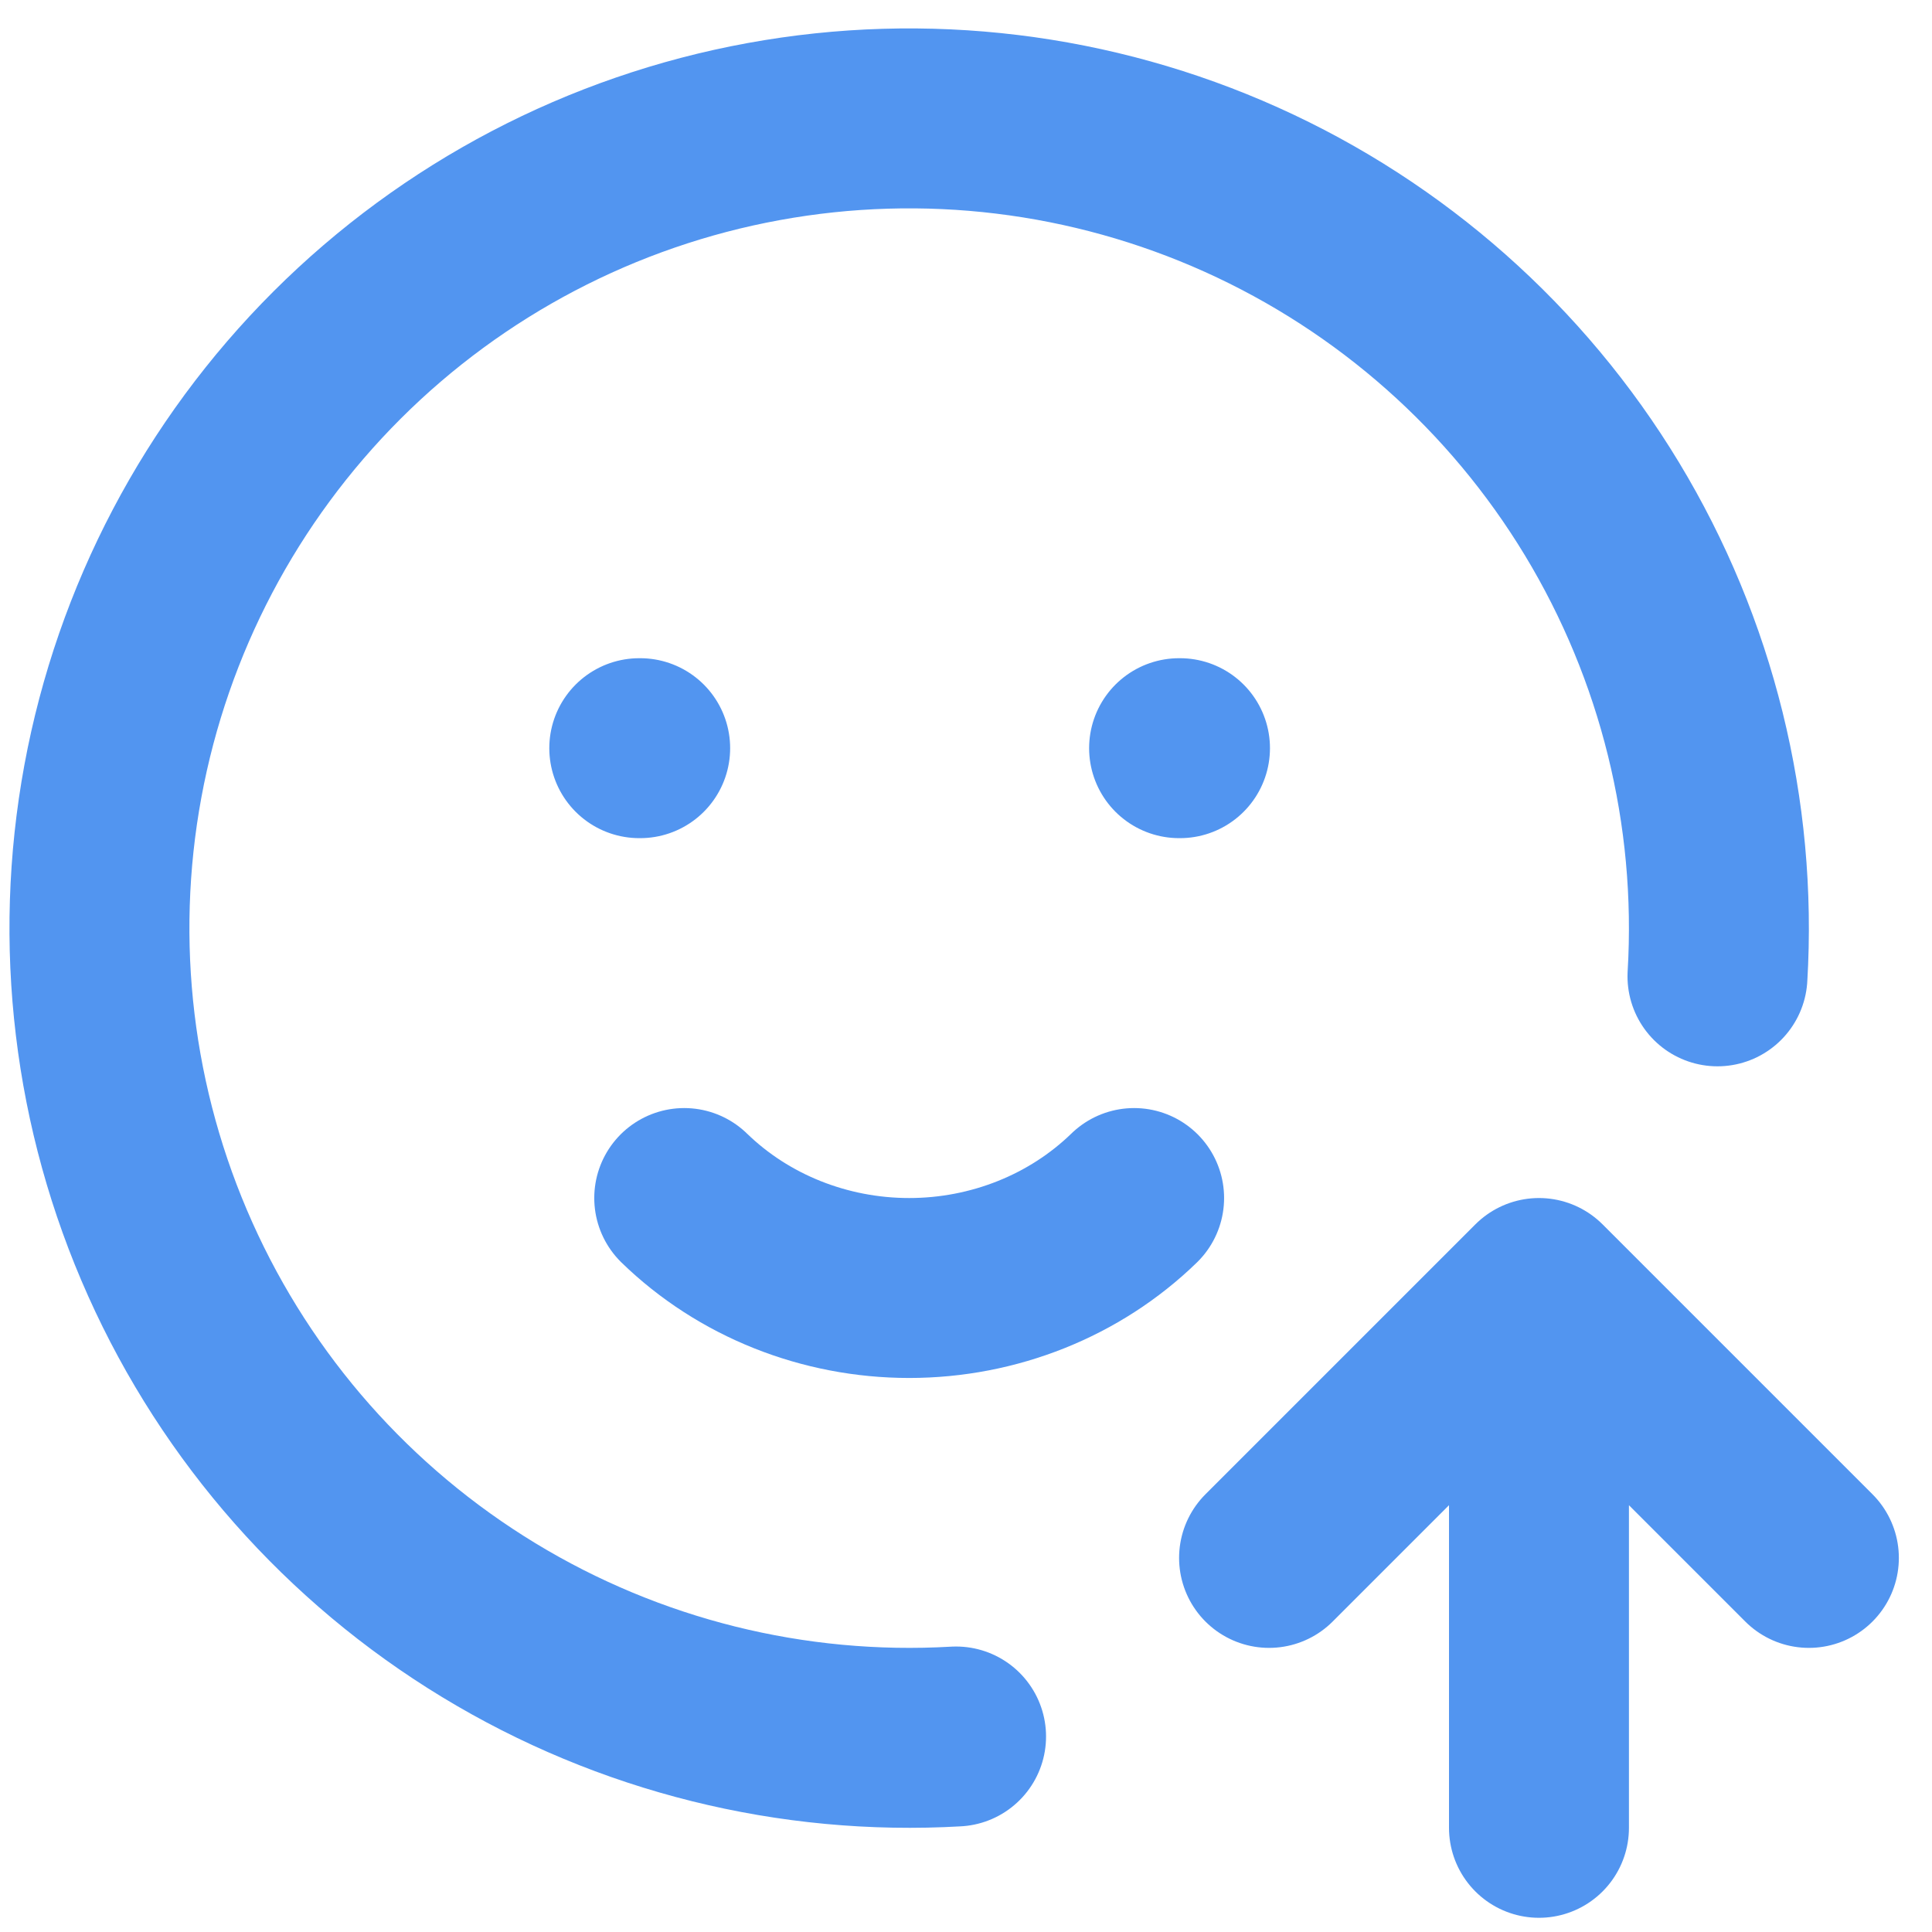
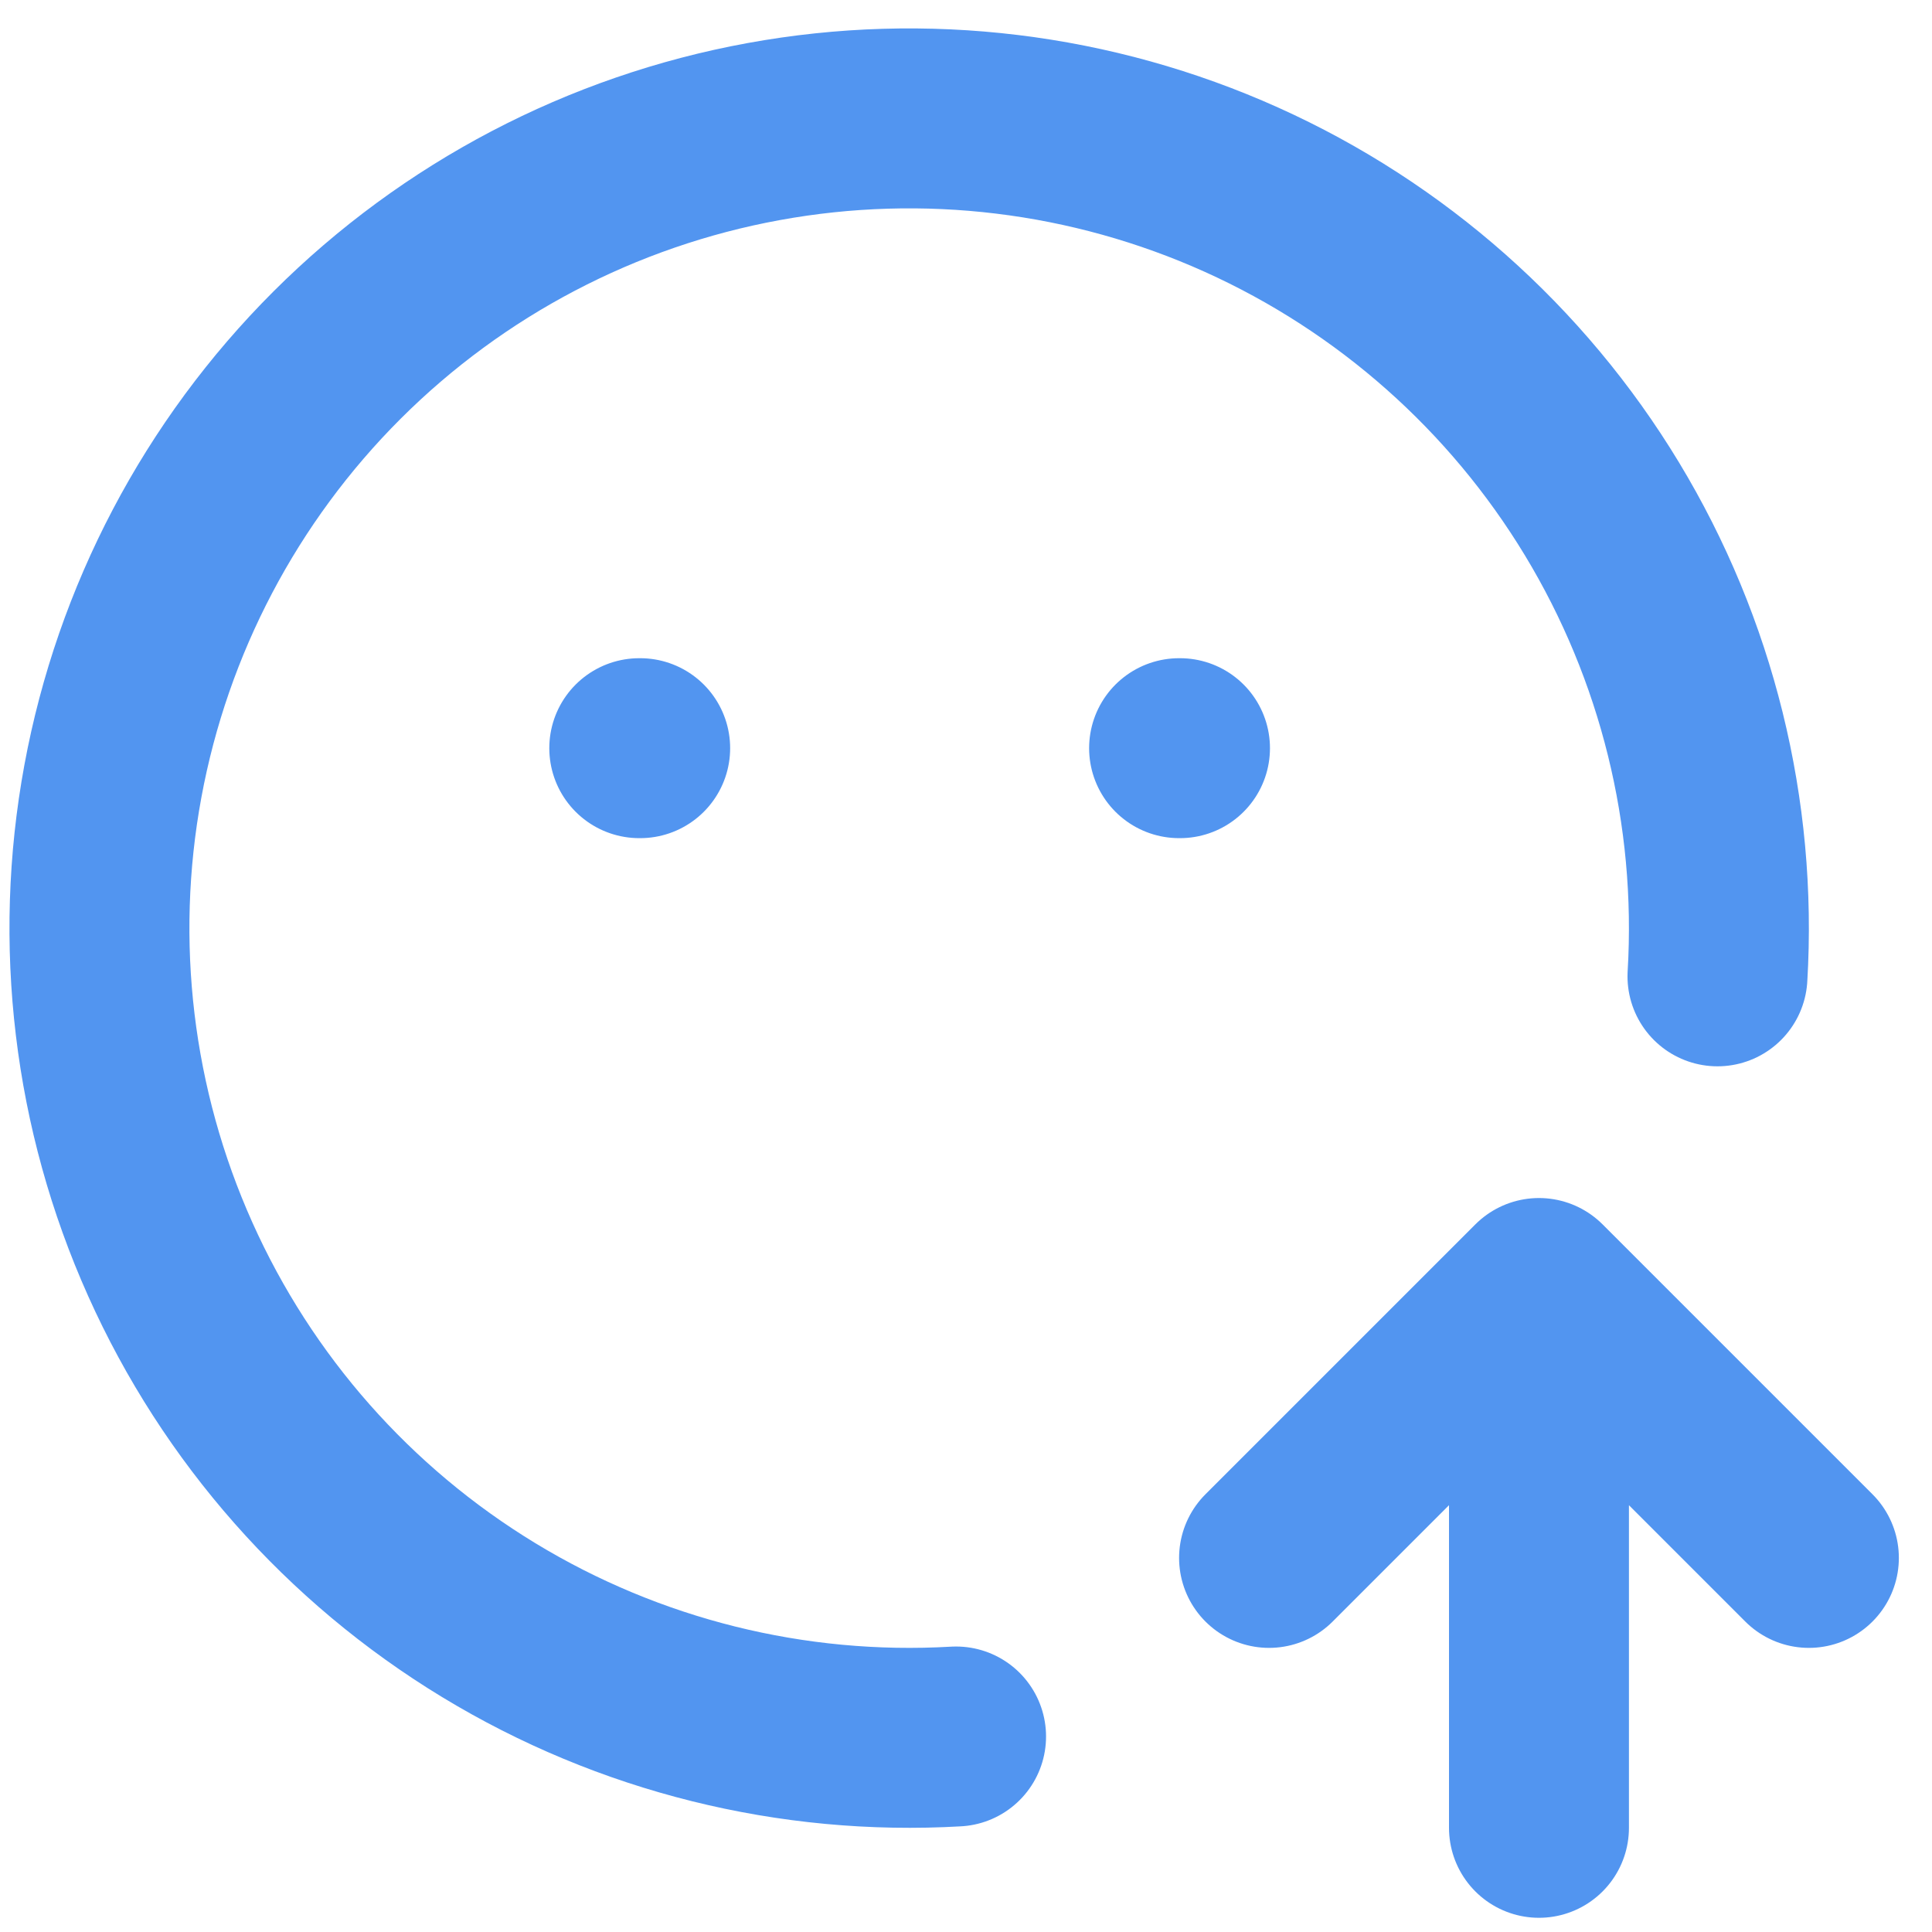
<svg xmlns="http://www.w3.org/2000/svg" width="51" height="51" viewBox="0 0 51 51" fill="none">
  <path d="M45.337 25.773C45.595 21.446 44.532 17.143 42.288 13.434C40.044 9.726 36.725 6.787 32.773 5.008C28.82 3.229 24.42 2.694 20.156 3.474C15.892 4.253 11.966 6.311 8.898 9.373C5.831 12.436 3.767 16.358 2.98 20.621C2.193 24.884 2.721 29.285 4.494 33.24C6.266 37.196 9.199 40.519 12.904 42.769C16.609 45.02 20.91 46.09 25.238 45.839M40.625 48.25V34M40.625 34L47.75 41.125M40.625 34L33.5 41.125M16.875 19.75H16.899M31.125 19.75H31.149" stroke="#5295F0" stroke-width="4.75" stroke-linecap="round" stroke-linejoin="round" />
-   <path d="M18.062 31.625C19.625 33.145 21.767 34 24 34C26.233 34 28.375 33.145 29.938 31.625" stroke="#5295F0" stroke-width="4.75" stroke-linecap="round" stroke-linejoin="round" />
</svg>